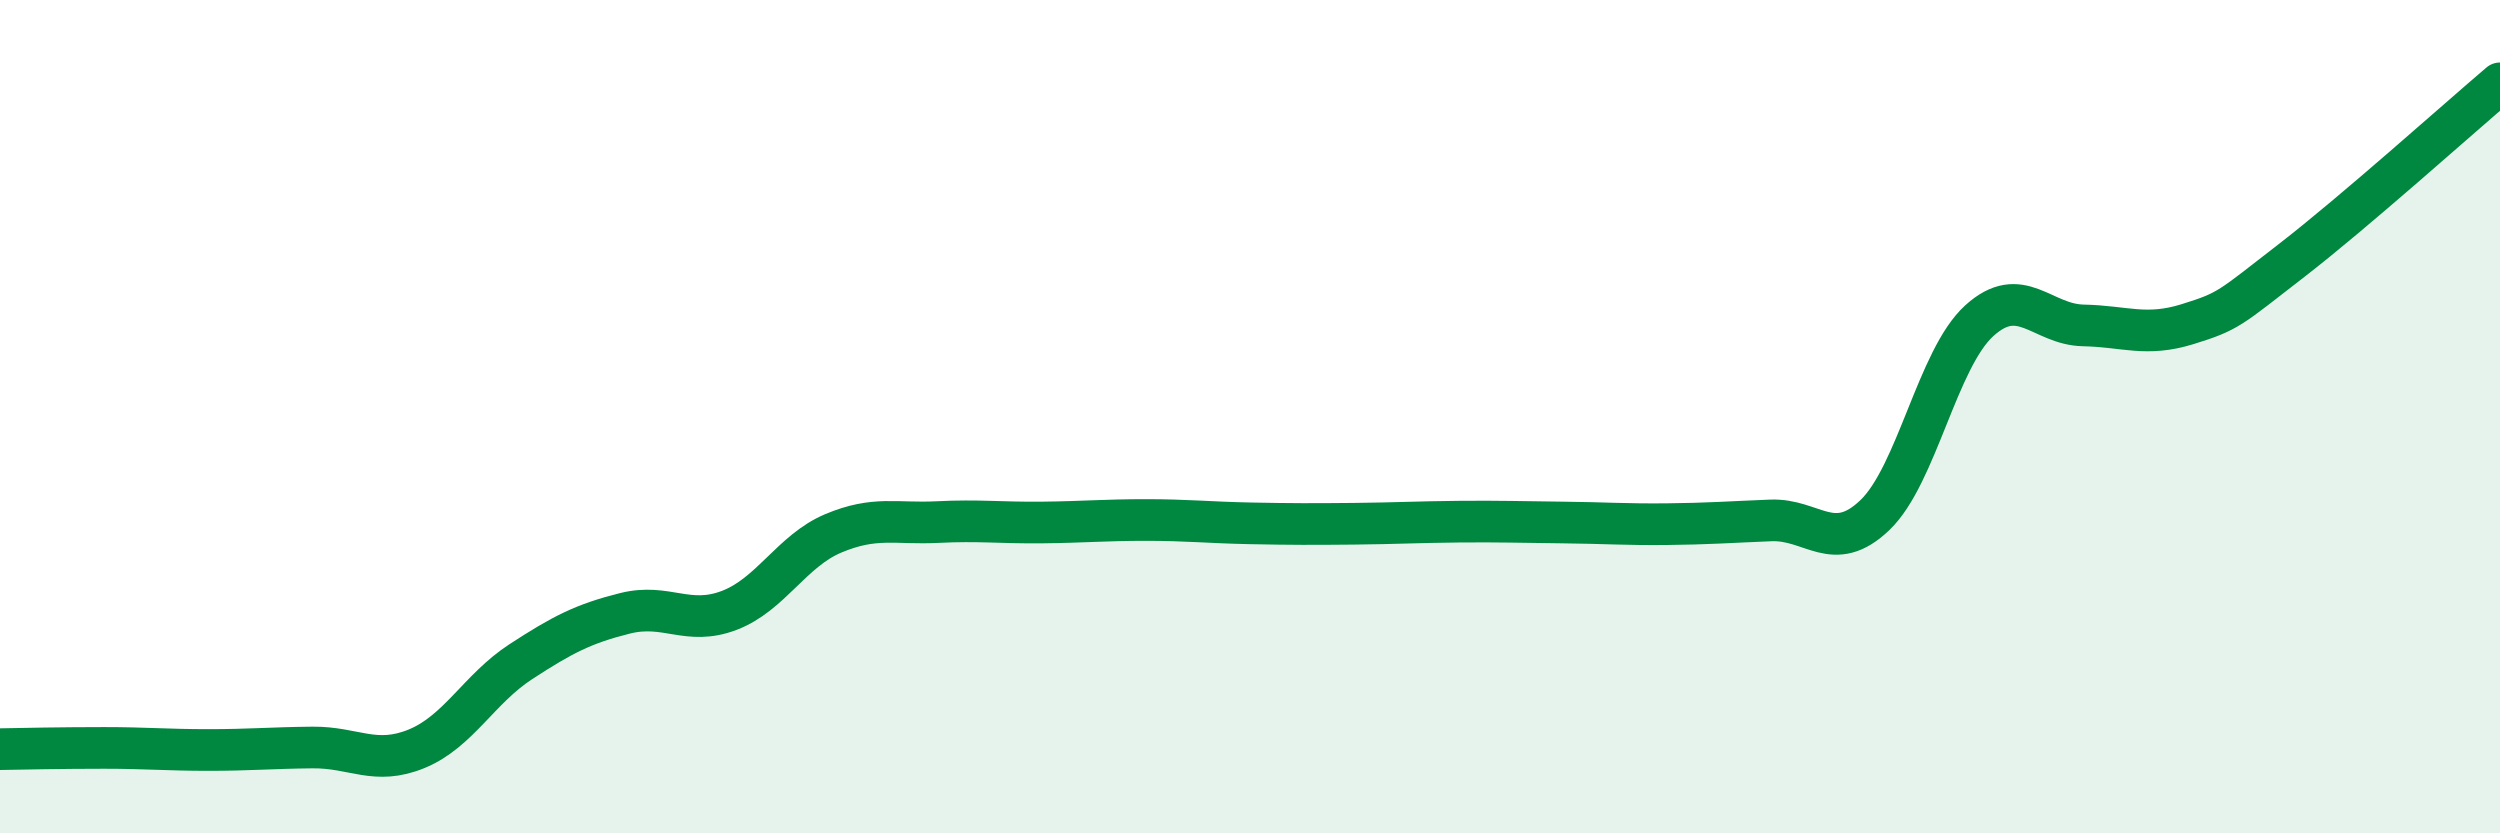
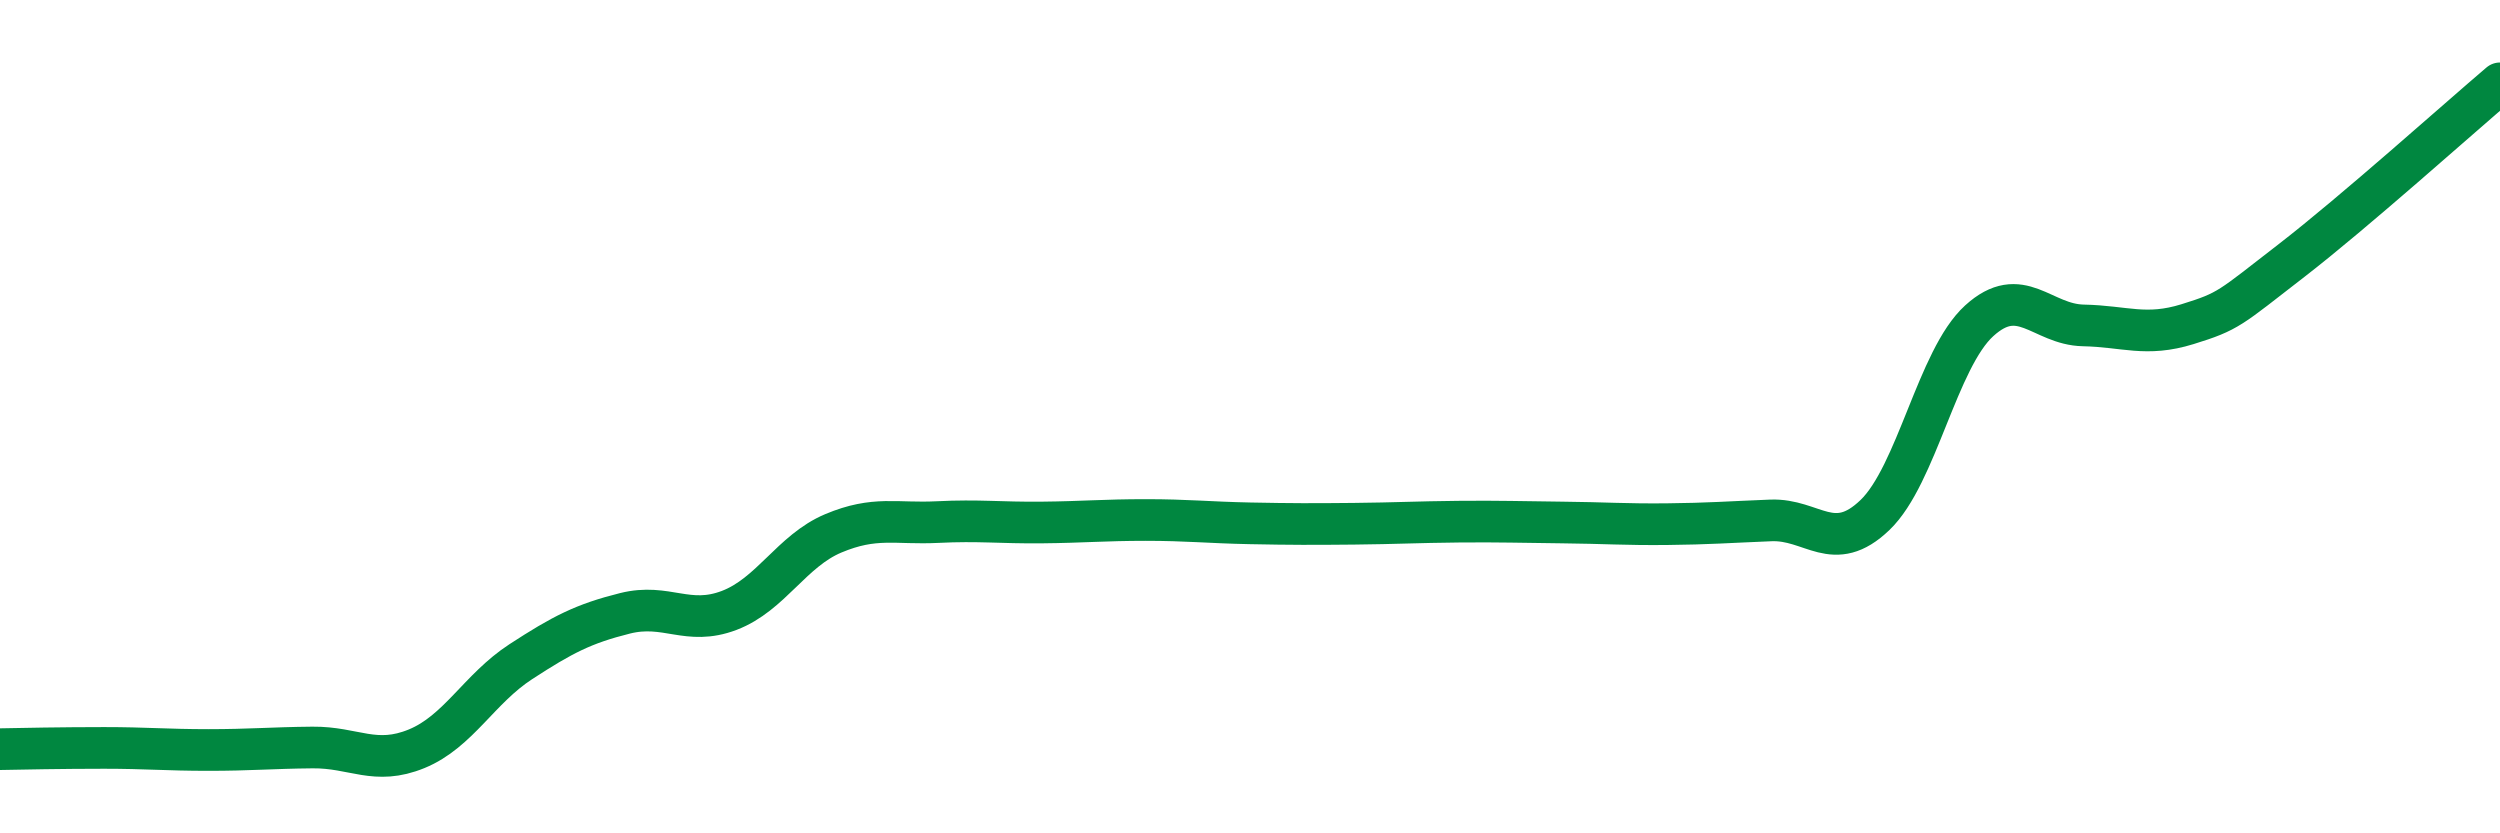
<svg xmlns="http://www.w3.org/2000/svg" width="60" height="20" viewBox="0 0 60 20">
-   <path d="M 0,17.98 C 0.5,17.97 1.5,17.95 2.5,17.95 C 3.5,17.95 4,18 5,18 C 6,18 6.5,17.95 7.5,17.94 C 8.5,17.93 9,18.38 10,17.97 C 11,17.56 11.5,16.53 12.5,15.88 C 13.5,15.23 14,14.97 15,14.72 C 16,14.47 16.5,15.03 17.5,14.65 C 18.5,14.27 19,13.22 20,12.8 C 21,12.38 21.5,12.58 22.5,12.53 C 23.5,12.48 24,12.55 25,12.54 C 26,12.53 26.5,12.48 27.5,12.48 C 28.5,12.48 29,12.54 30,12.56 C 31,12.58 31.5,12.58 32.5,12.57 C 33.5,12.56 34,12.53 35,12.52 C 36,12.51 36.5,12.53 37.5,12.54 C 38.5,12.55 39,12.59 40,12.58 C 41,12.57 41.5,12.53 42.5,12.49 C 43.5,12.45 44,13.32 45,12.36 C 46,11.4 46.5,8.61 47.5,7.7 C 48.5,6.79 49,7.79 50,7.81 C 51,7.83 51.5,8.09 52.5,7.78 C 53.5,7.47 53.5,7.41 55,6.25 C 56.5,5.09 59,2.85 60,2L60 20L0 20Z" fill="#008740" opacity="0.1" stroke-linecap="round" stroke-linejoin="round" />
  <path d="M 0,17.98 C 0.5,17.97 1.5,17.95 2.5,17.95 C 3.5,17.95 4,18 5,18 C 6,18 6.5,17.95 7.5,17.94 C 8.5,17.93 9,18.38 10,17.97 C 11,17.56 11.5,16.53 12.5,15.88 C 13.5,15.23 14,14.97 15,14.72 C 16,14.47 16.5,15.03 17.5,14.65 C 18.5,14.27 19,13.22 20,12.8 C 21,12.38 21.5,12.58 22.5,12.53 C 23.5,12.48 24,12.55 25,12.54 C 26,12.53 26.5,12.48 27.5,12.48 C 28.5,12.48 29,12.54 30,12.56 C 31,12.58 31.5,12.58 32.5,12.57 C 33.5,12.56 34,12.53 35,12.52 C 36,12.51 36.5,12.53 37.5,12.54 C 38.5,12.55 39,12.59 40,12.58 C 41,12.57 41.5,12.53 42.5,12.49 C 43.5,12.45 44,13.32 45,12.36 C 46,11.4 46.5,8.61 47.5,7.7 C 48.5,6.79 49,7.79 50,7.81 C 51,7.83 51.5,8.09 52.5,7.78 C 53.5,7.47 53.5,7.41 55,6.25 C 56.5,5.09 59,2.85 60,2" stroke="#008740" stroke-width="1" fill="none" stroke-linecap="round" stroke-linejoin="round" />
</svg>